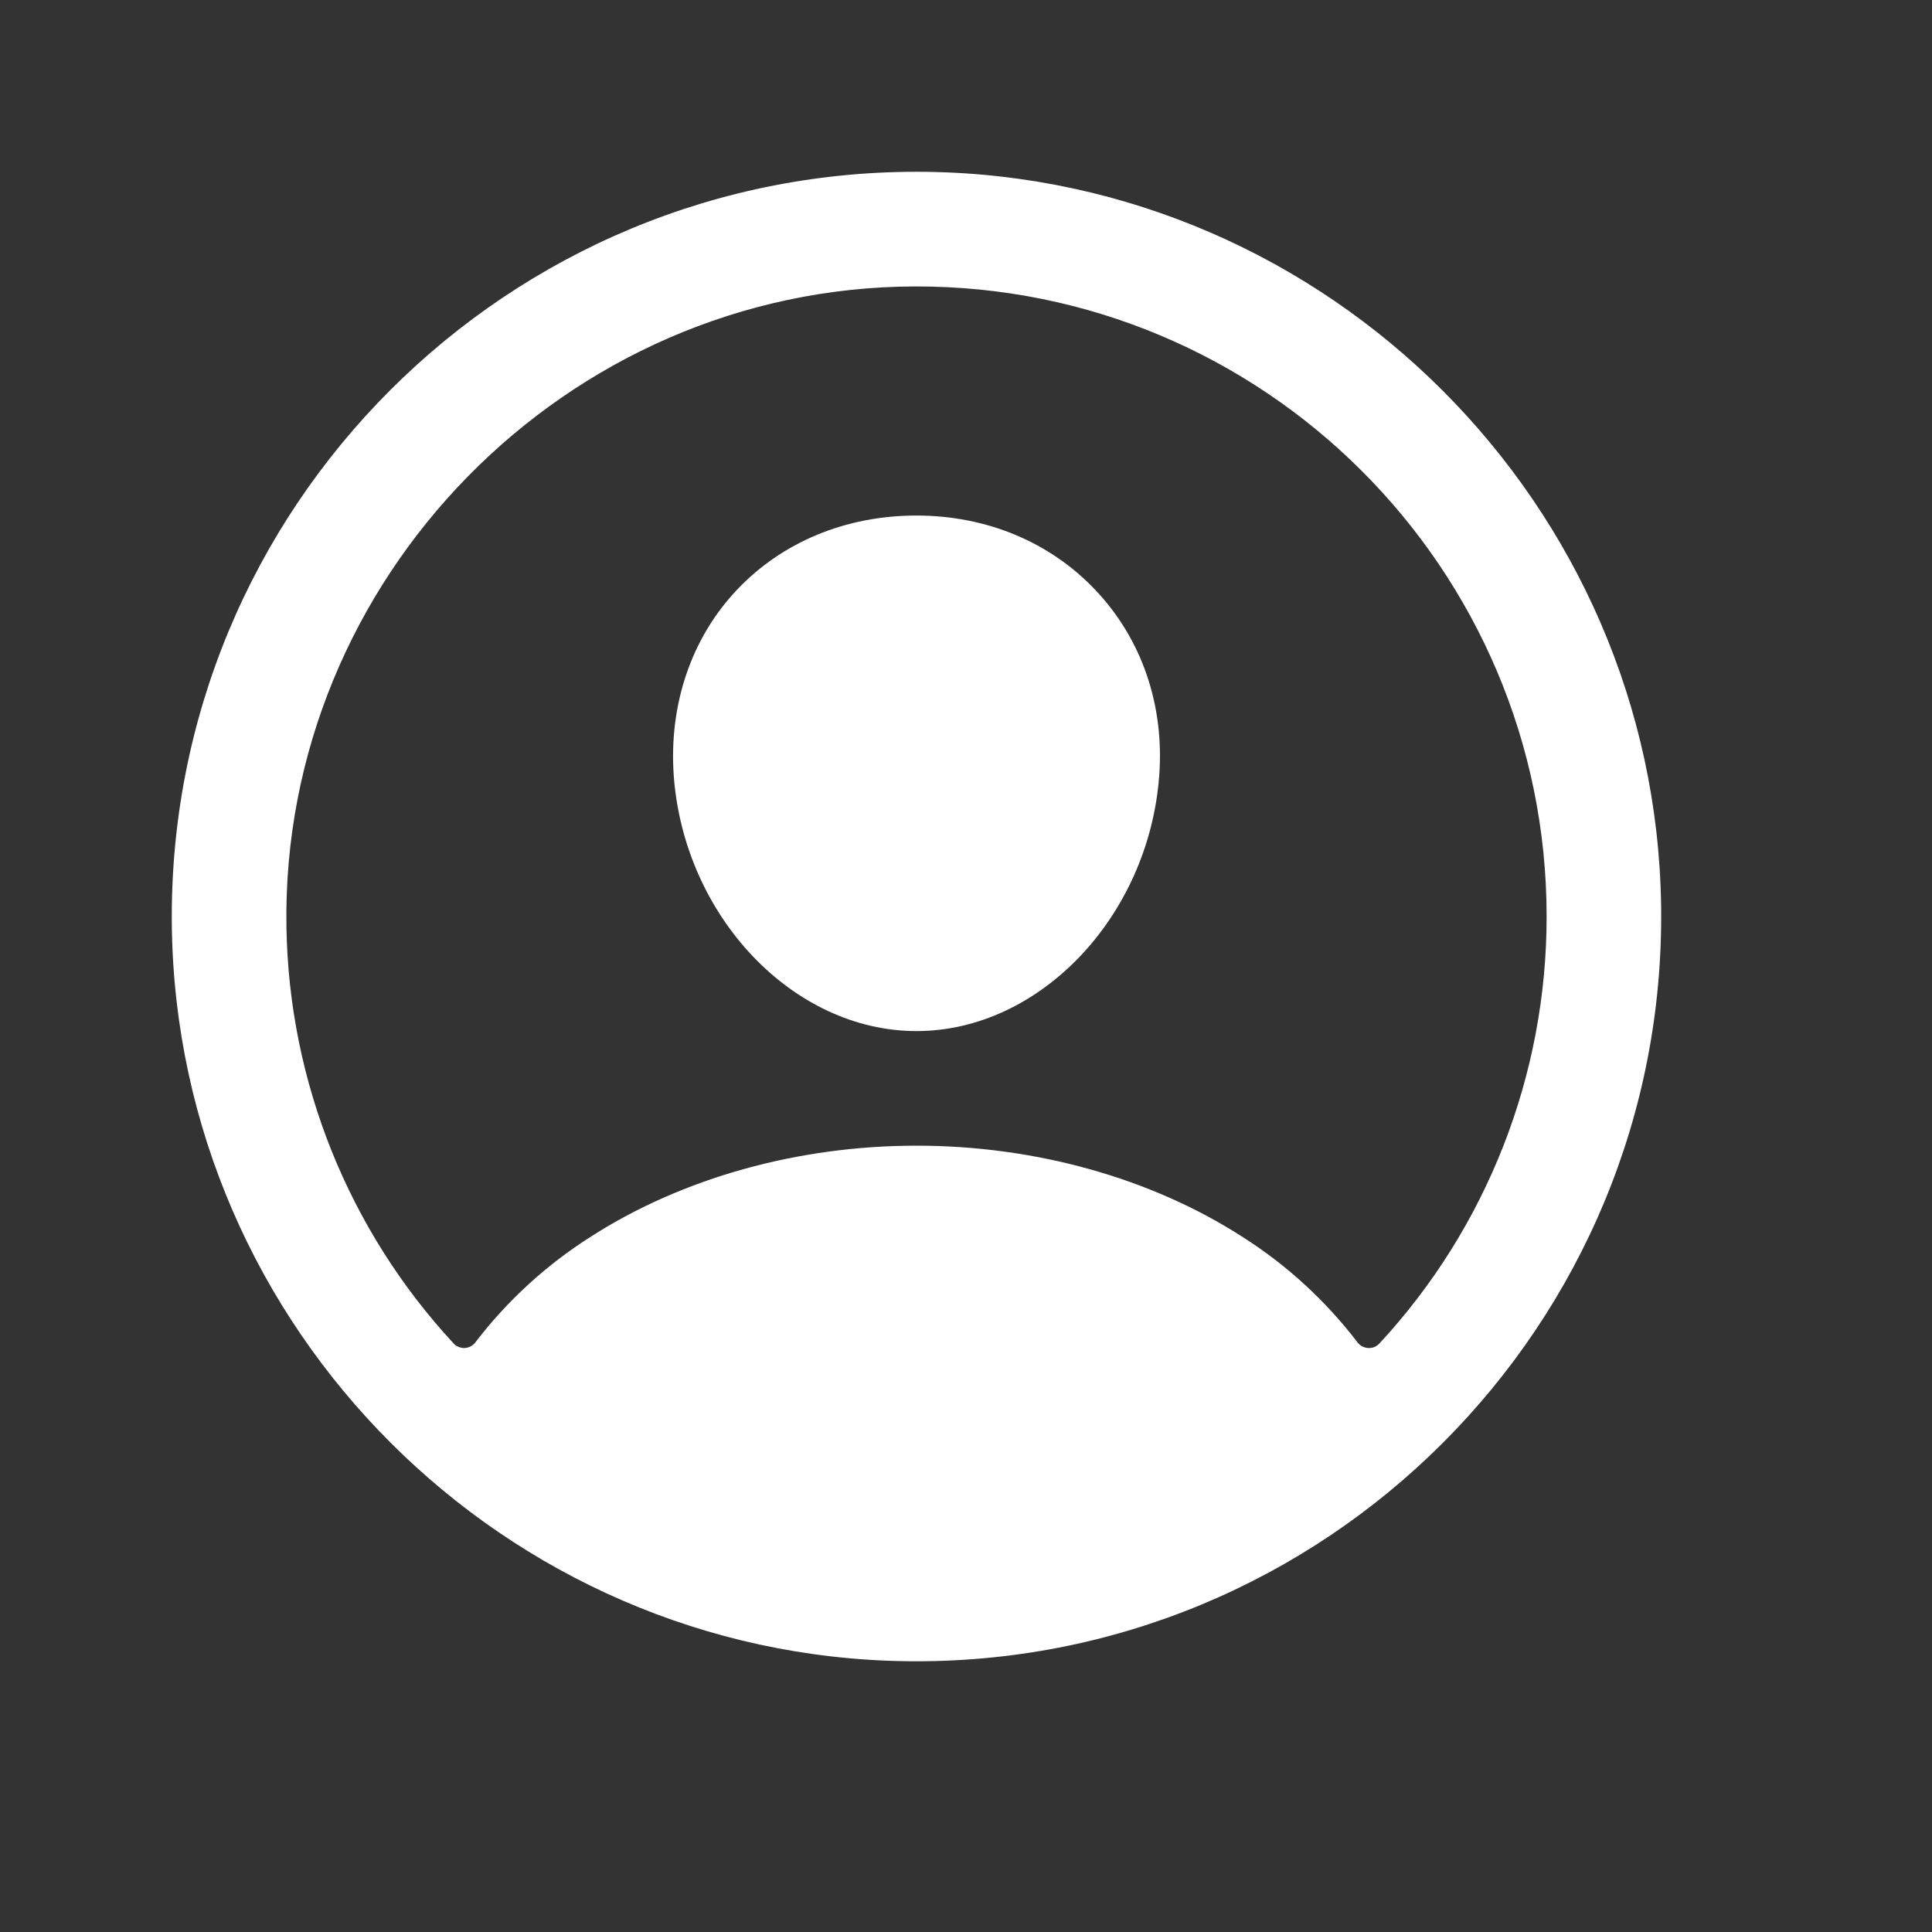
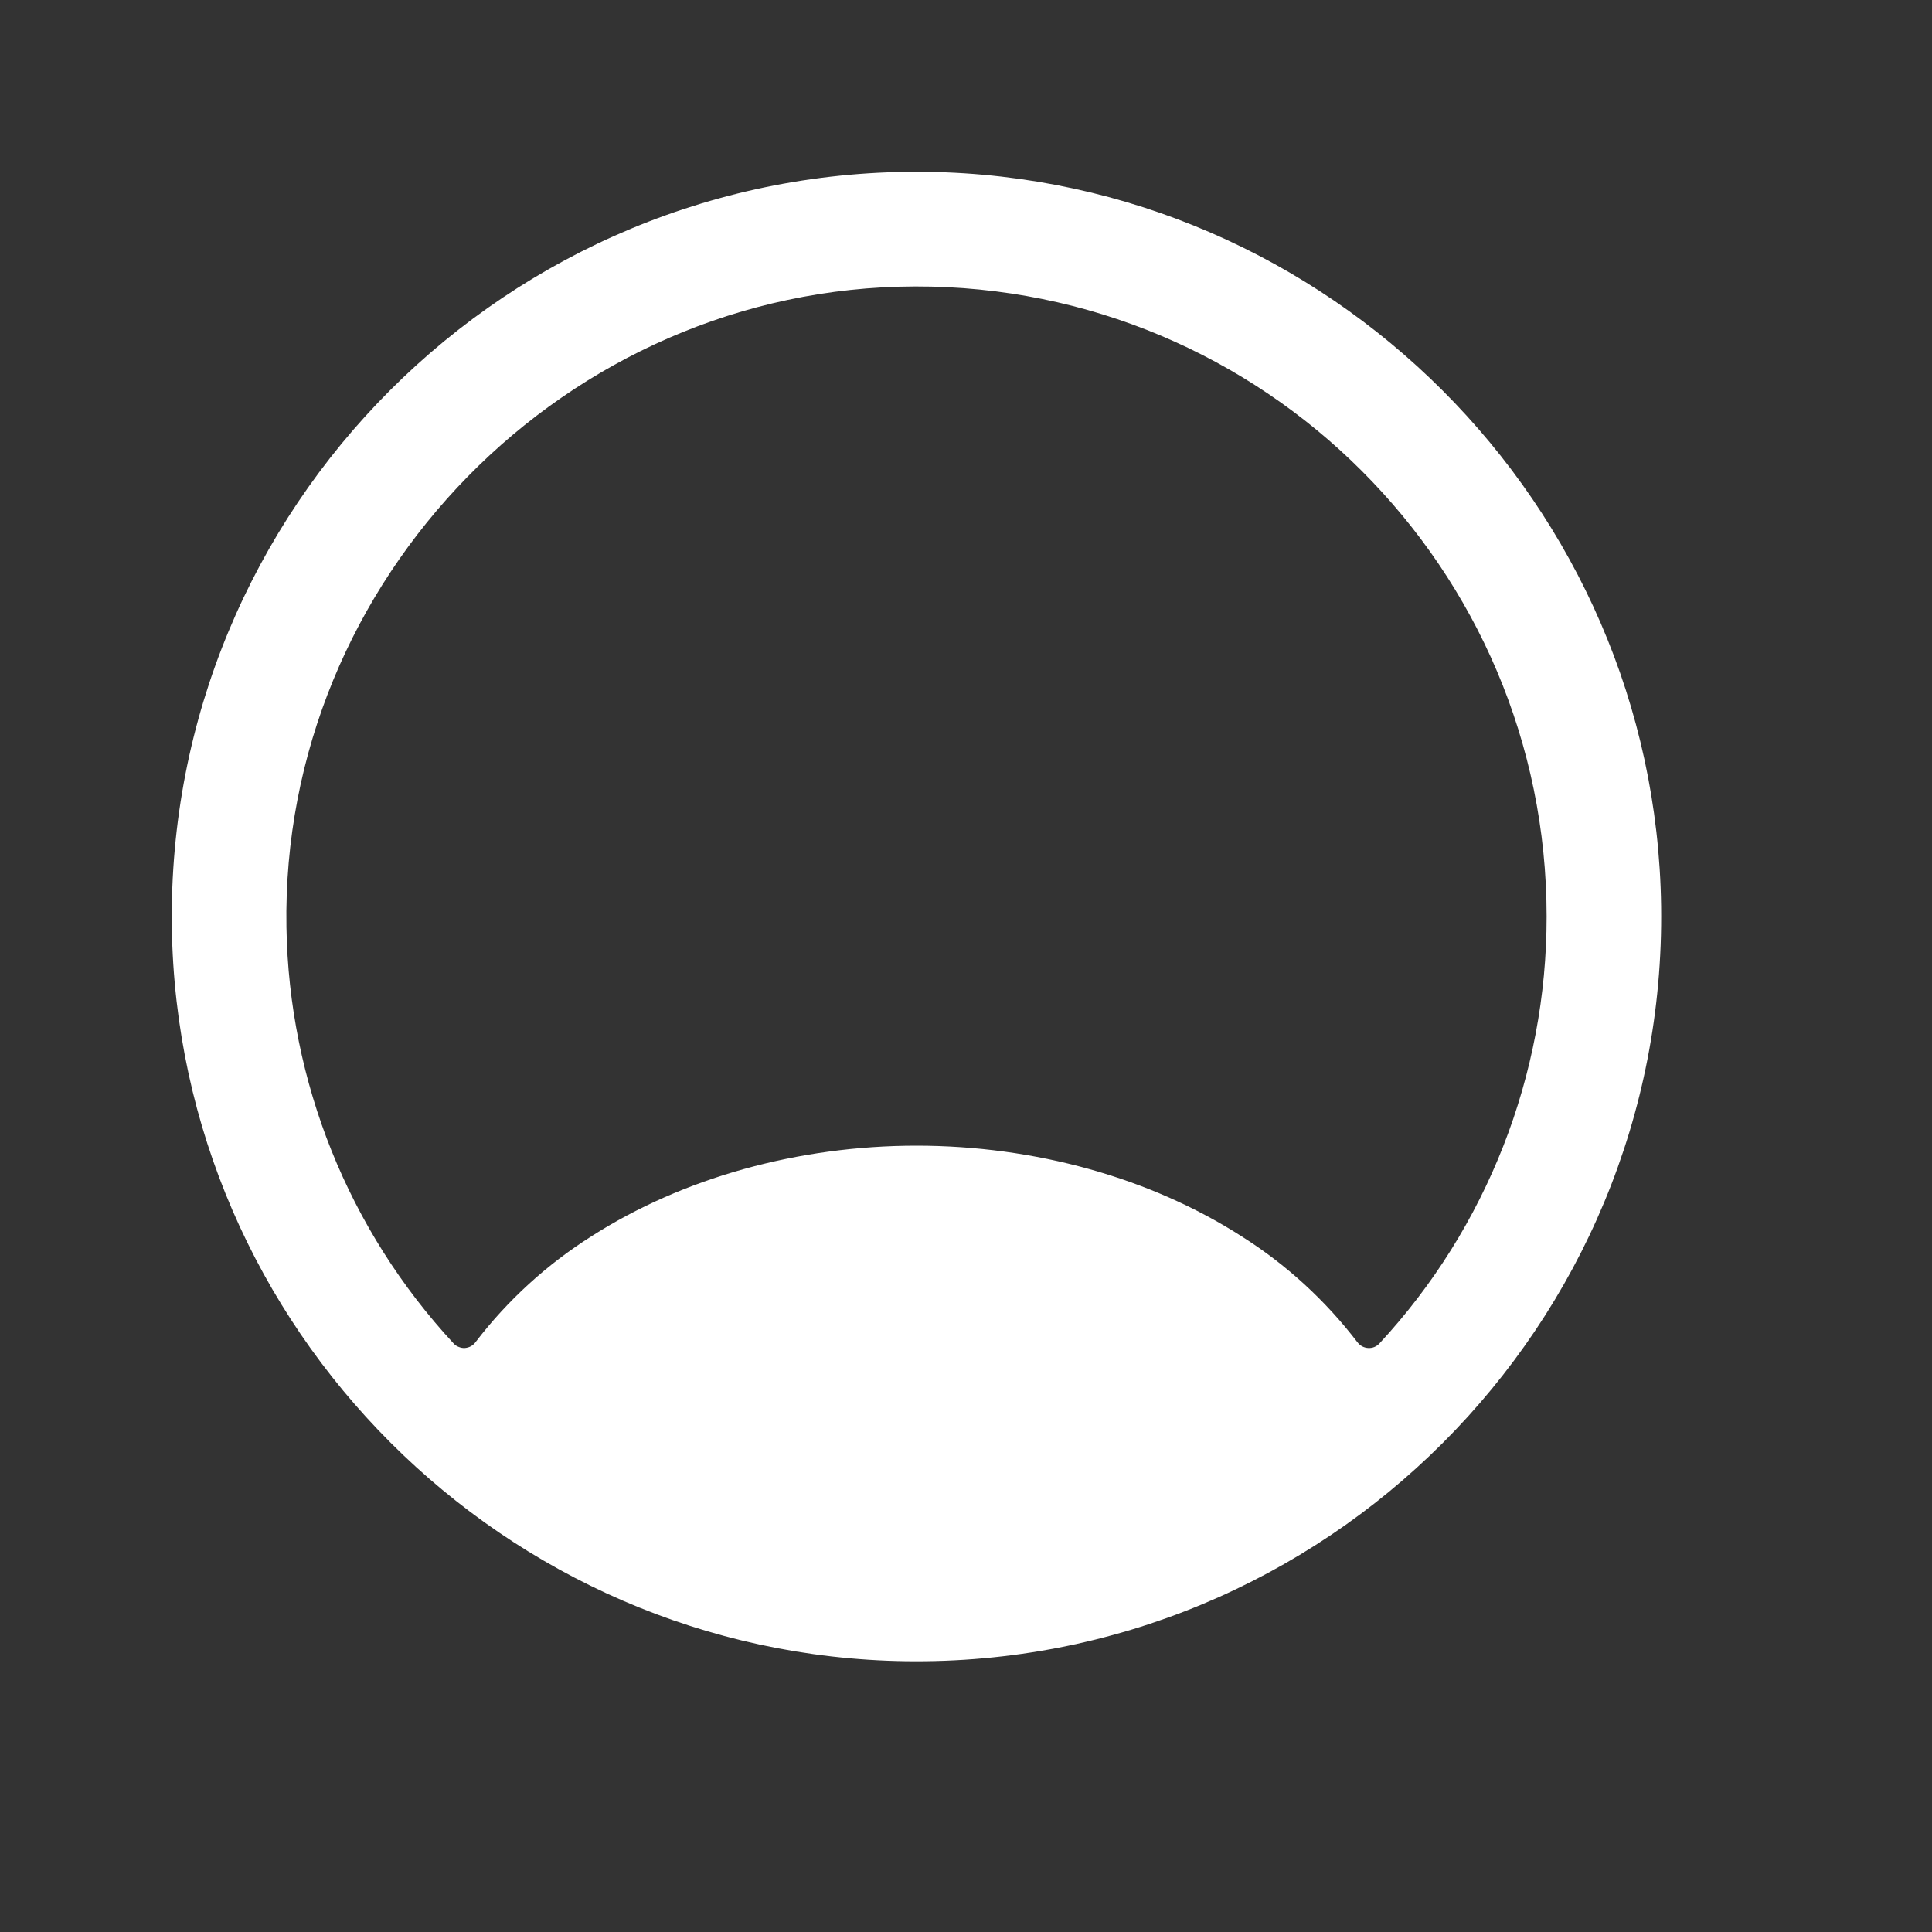
<svg xmlns="http://www.w3.org/2000/svg" fill="none" height="100%" overflow="visible" preserveAspectRatio="none" style="display: block;" viewBox="0 0 19 19" width="100%">
  <rect x="0" y="0" width="19" height="19" fill="#333333" stroke="none" />
  <g id="person-circle-outline">
    <path d="M9.115 1.69C4.997 1.634 1.634 4.997 1.69 9.115C1.745 13.065 4.961 16.282 8.911 16.337C13.03 16.393 16.392 13.031 16.336 8.912C16.282 4.961 13.065 1.745 9.115 1.69ZM13.566 13.212C13.552 13.227 13.535 13.239 13.516 13.247C13.497 13.255 13.476 13.258 13.456 13.257C13.435 13.256 13.415 13.25 13.397 13.241C13.378 13.231 13.363 13.217 13.35 13.201C13.035 12.789 12.65 12.436 12.211 12.159C11.315 11.584 10.179 11.267 9.013 11.267C7.848 11.267 6.712 11.584 5.815 12.159C5.377 12.436 4.991 12.788 4.676 13.2C4.664 13.217 4.648 13.23 4.63 13.24C4.612 13.25 4.592 13.255 4.571 13.257C4.55 13.258 4.53 13.254 4.511 13.246C4.491 13.239 4.474 13.227 4.46 13.211C3.427 12.096 2.842 10.639 2.817 9.119C2.759 5.693 5.571 2.825 8.998 2.817C12.426 2.808 15.21 5.591 15.21 9.013C15.211 10.57 14.624 12.07 13.566 13.212Z" fill="white" id="Vector" />
-     <path d="M9.013 5.07C8.319 5.07 7.691 5.33 7.245 5.803C6.799 6.276 6.576 6.929 6.626 7.631C6.729 9.013 7.799 10.14 9.013 10.14C10.227 10.14 11.296 9.013 11.4 7.631C11.452 6.936 11.231 6.289 10.777 5.807C10.33 5.332 9.703 5.07 9.013 5.07Z" fill="white" id="Vector_2" />
  </g>
</svg>